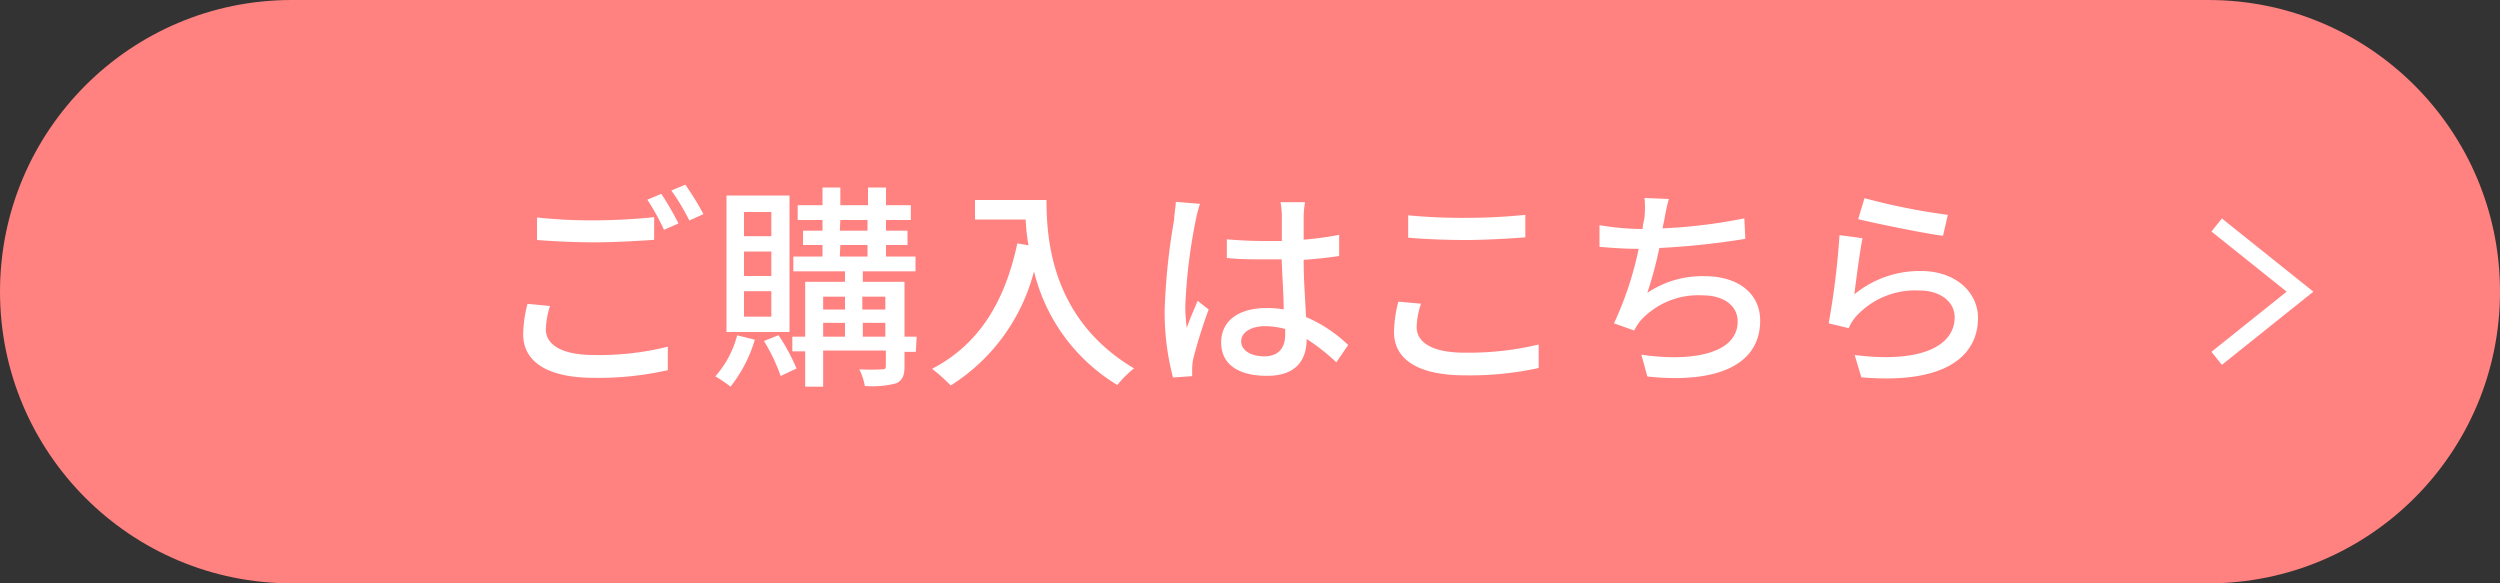
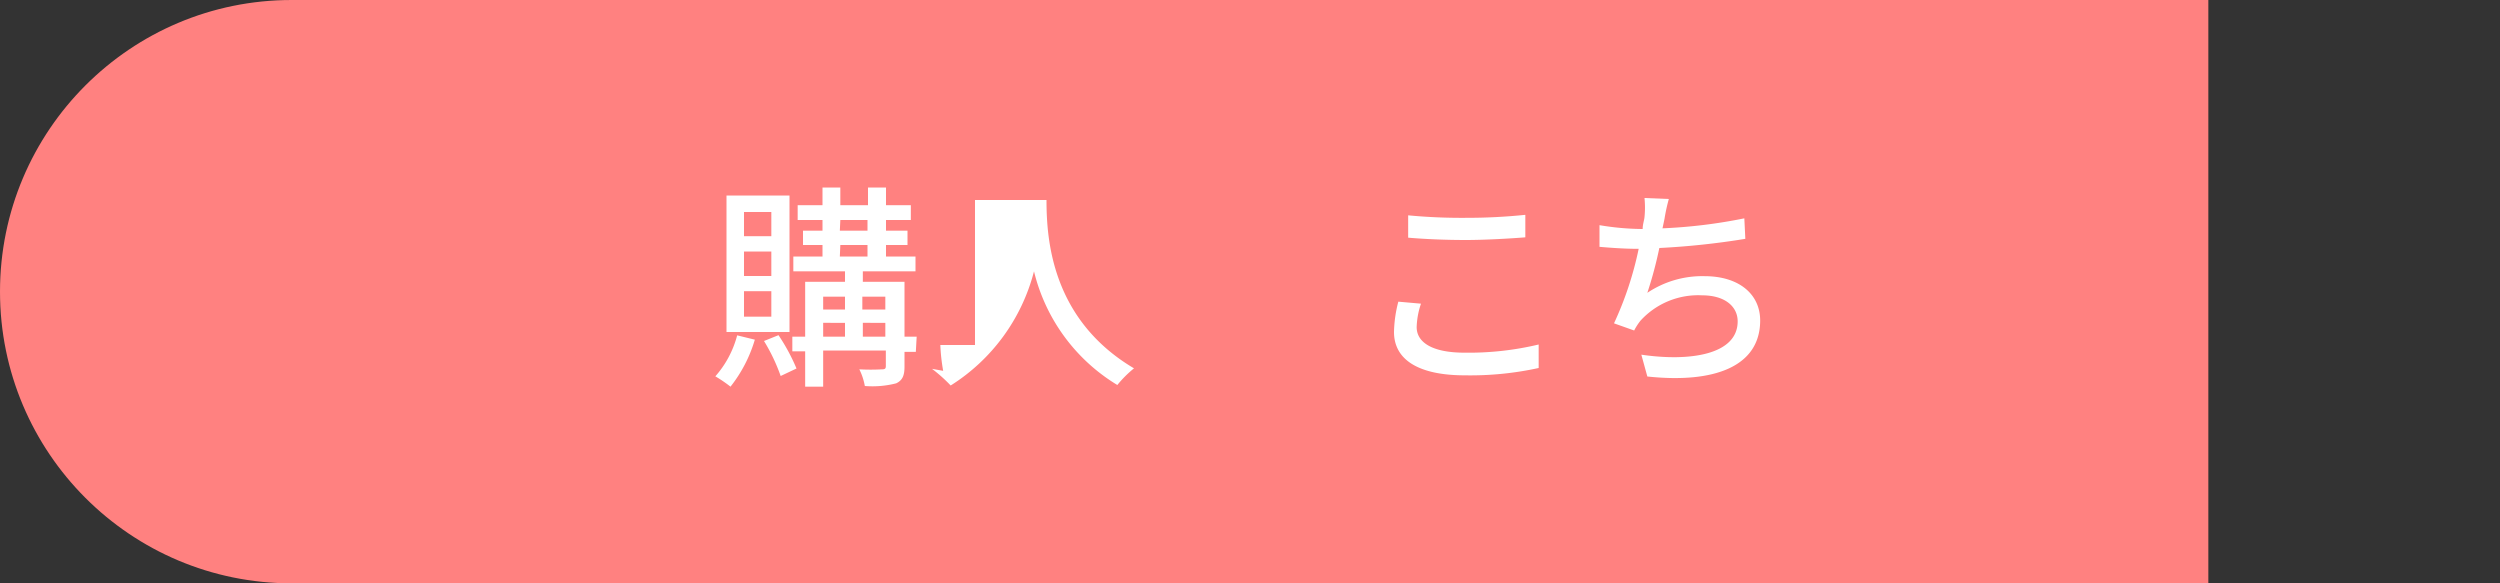
<svg xmlns="http://www.w3.org/2000/svg" viewBox="0 0 150 35">
  <rect x="0" y="0" width="150" height="35" fill="#333333" stroke="none" />
  <defs>
    <style>.cls-1{fill:#ff8180;}.cls-2{fill:#fff;}.cls-3{fill:none;stroke:#fff;stroke-miterlimit:10;}</style>
  </defs>
  <g id="レイヤー_2" data-name="レイヤー 2">
    <g id="レイヤー_1-2" data-name="レイヤー 1">
      <rect class="cls-1" x="17.5" width="115" height="35" />
      <circle class="cls-1" cx="17.5" cy="17.5" r="17.5" />
-       <circle class="cls-1" cx="132.5" cy="17.5" r="17.5" />
-       <path class="cls-2" d="M33,18.36a5.11,5.11,0,0,0-.25,1.4c0,.89.9,1.54,2.88,1.54a17,17,0,0,0,4.44-.5v1.41a18.89,18.89,0,0,1-4.42.46c-2.76,0-4.26-.93-4.26-2.62a7.72,7.72,0,0,1,.26-1.82Zm-.78-5.31a30.69,30.69,0,0,0,3.44.17c1.27,0,2.64-.09,3.59-.19v1.36c-.88.06-2.38.15-3.57.15s-2.42-.06-3.46-.14Zm8.48.36-.86.38a13.64,13.64,0,0,0-1-1.81l.84-.35A17.76,17.76,0,0,1,40.71,13.41Zm1.5-.56-.84.38a13,13,0,0,0-1.08-1.8l.84-.35A17.89,17.89,0,0,1,42.21,12.85Z" />
      <path class="cls-2" d="M45.29,20.38a8.34,8.34,0,0,1-1.46,2.82,8.1,8.1,0,0,0-.91-.62,6,6,0,0,0,1.31-2.46Zm2.08-.46H43.59V11.73h3.78Zm-1.09-7.2H44.64v1.45h1.64Zm0,2.37H44.64v1.47h1.64Zm0,2.38H44.64V19h1.64Zm.43,2.64a11.62,11.62,0,0,1,1.08,2l-.95.45a11,11,0,0,0-1-2.1Zm8.24,1h-.68V22c0,.53-.12.82-.5,1a5.7,5.7,0,0,1-1.88.16,3.71,3.71,0,0,0-.33-1,12.62,12.62,0,0,0,1.37,0c.18,0,.22-.05.22-.21v-.92H49.39V23.2H48.31V21.08h-.77V20.2h.77V16.91H50.7v-.63H47.6v-.89h1.75V14.7H48.18v-.86h1.17V13.2H47.86v-.89h1.49V11.25h1.07v1.06h1.66V11.25h1.08v1.06h1.49v.89H53.16v.64h1.29v.86H53.16v.69h1.77v.89H51.77v.63h2.5V20.2H55ZM49.39,17.8v.77H50.7V17.8Zm0,2.4H50.7v-.83H49.39Zm1-6.36h1.66V13.2H50.42Zm0,1.55h1.66V14.7H50.42Zm1.35,2.41v.77h1.38V17.8Zm1.38,2.4v-.83H51.77v.83Z" />
-       <path class="cls-2" d="M62.79,12c0,2.35.3,7.17,5.25,10.1a6.72,6.72,0,0,0-1,1,11,11,0,0,1-5-6.82,11.47,11.47,0,0,1-5,6.85,9,9,0,0,0-1.12-1c2.8-1.45,4.37-4,5.12-7.53l.67.12a11.44,11.44,0,0,1-.17-1.55H58.5V12Z" />
-       <path class="cls-2" d="M72,12.23a8,8,0,0,0-.26,1,32.51,32.51,0,0,0-.62,5.09,8.75,8.75,0,0,0,.09,1.35c.18-.53.45-1.15.65-1.62l.66.52a30.16,30.16,0,0,0-.92,2.94,3.05,3.05,0,0,0-.07.58c0,.13,0,.33,0,.48l-1.15.08a15.37,15.37,0,0,1-.5-4.08,38.24,38.24,0,0,1,.57-5.4c0-.32.09-.72.1-1.06Zm8.18,9.51a12,12,0,0,0-1.78-1.4v0c0,1.2-.58,2.21-2.37,2.21s-2.76-.73-2.76-2,1-2.07,2.75-2.07a7,7,0,0,1,1,.08c0-.9-.09-2-.12-3-.36,0-.73,0-1.09,0-.74,0-1.45,0-2.2-.08V14.36c.74.06,1.45.1,2.22.1l1.08,0c0-.64,0-1.18,0-1.51a4.83,4.83,0,0,0-.08-.82h1.47a7,7,0,0,0-.08.79c0,.33,0,.87,0,1.46a18.9,18.9,0,0,0,2.13-.29v1.27c-.66.1-1.39.18-2.13.23,0,1.29.1,2.44.14,3.43a8.44,8.44,0,0,1,2.53,1.68Zm-3.07-2a4.76,4.76,0,0,0-1.2-.17c-.86,0-1.44.38-1.44.91s.57.9,1.39.9,1.25-.48,1.25-1.29Z" />
+       <path class="cls-2" d="M62.79,12c0,2.35.3,7.17,5.25,10.1a6.72,6.72,0,0,0-1,1,11,11,0,0,1-5-6.82,11.47,11.47,0,0,1-5,6.85,9,9,0,0,0-1.12-1l.67.12a11.44,11.44,0,0,1-.17-1.55H58.5V12Z" />
      <path class="cls-2" d="M85.26,18.22A4.74,4.74,0,0,0,85,19.63c0,.89.9,1.53,2.86,1.53a18.06,18.06,0,0,0,4.46-.49v1.41a19.16,19.16,0,0,1-4.43.44c-2.75,0-4.25-.92-4.25-2.6a7.72,7.72,0,0,1,.26-1.82Zm-.77-5.3a33.87,33.87,0,0,0,3.44.15,34.53,34.53,0,0,0,3.59-.18v1.35c-.88.07-2.38.16-3.57.16s-2.43-.05-3.46-.14Z" />
      <path class="cls-2" d="M104.72,14.33a45.89,45.89,0,0,1-5.16.55,24.33,24.33,0,0,1-.72,2.69,5.91,5.91,0,0,1,3.43-1c2.07,0,3.34,1.08,3.34,2.66,0,2.76-2.75,3.79-6.77,3.36l-.36-1.31c2.91.43,5.78,0,5.78-2,0-.87-.74-1.56-2.13-1.56a4.68,4.68,0,0,0-3.7,1.52,3.51,3.51,0,0,0-.38.59l-1.21-.43a20.4,20.4,0,0,0,1.48-4.47c-.84,0-1.65-.06-2.35-.12V13.51a16.08,16.08,0,0,0,2.53.23h.06c0-.28.09-.51.11-.71a5.8,5.8,0,0,0,0-1.15l1.46.06a10.59,10.59,0,0,0-.26,1.19l-.12.57a31.18,31.18,0,0,0,4.91-.6Z" />
-       <path class="cls-2" d="M111.26,17.66a6.19,6.19,0,0,1,4-1.4c2.09,0,3.42,1.29,3.42,2.81,0,2.32-2,4-7,3.57l-.4-1.34c4,.51,6-.56,6-2.26,0-.95-.88-1.61-2.12-1.61A4.8,4.8,0,0,0,111.35,19a2.84,2.84,0,0,0-.43.69l-1.2-.29a47.52,47.52,0,0,0,.65-5.29l1.38.18C111.58,15.14,111.36,16.87,111.26,17.66Zm.61-5.77a38.14,38.14,0,0,0,5,1l-.29,1.26c-1.27-.17-4.1-.76-5.09-1Z" />
-       <polyline class="cls-3" points="133 13.5 138 17.5 133 21.5" />
    </g>
  </g>
</svg>